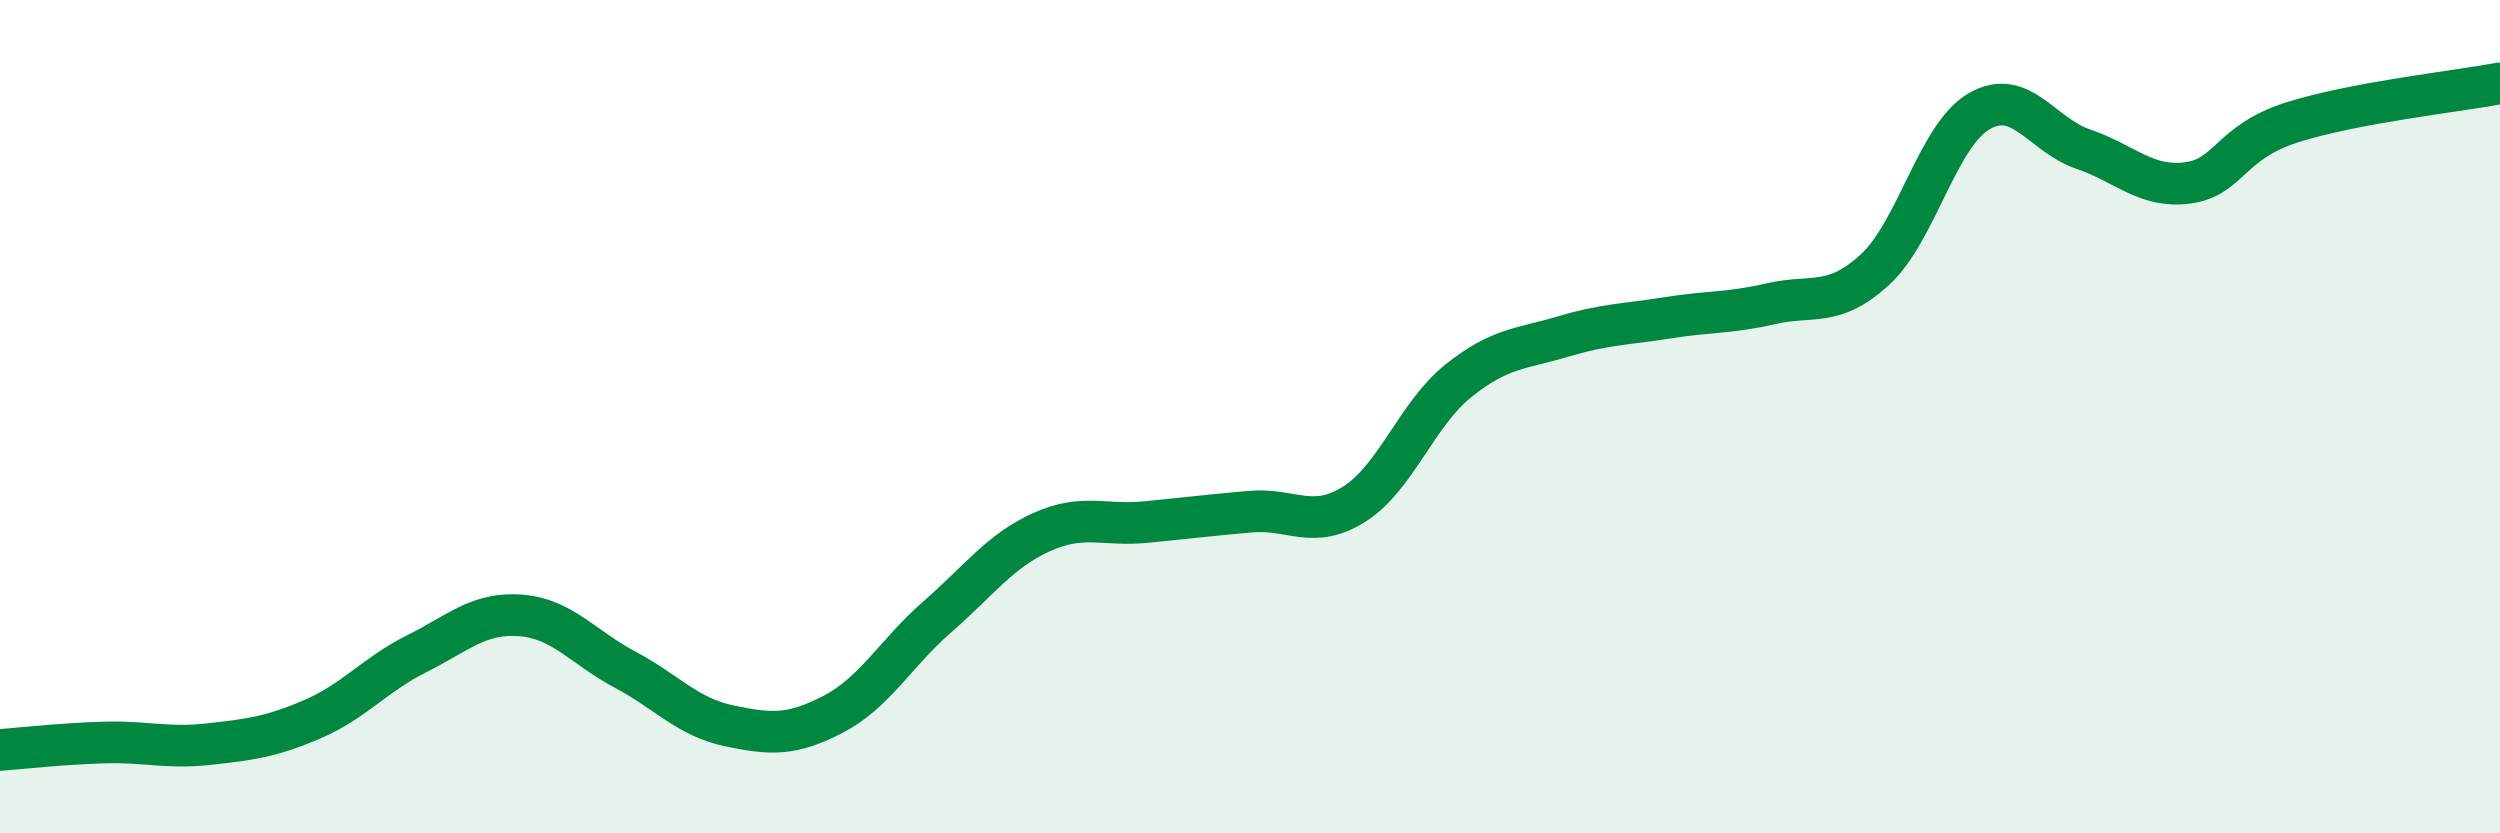
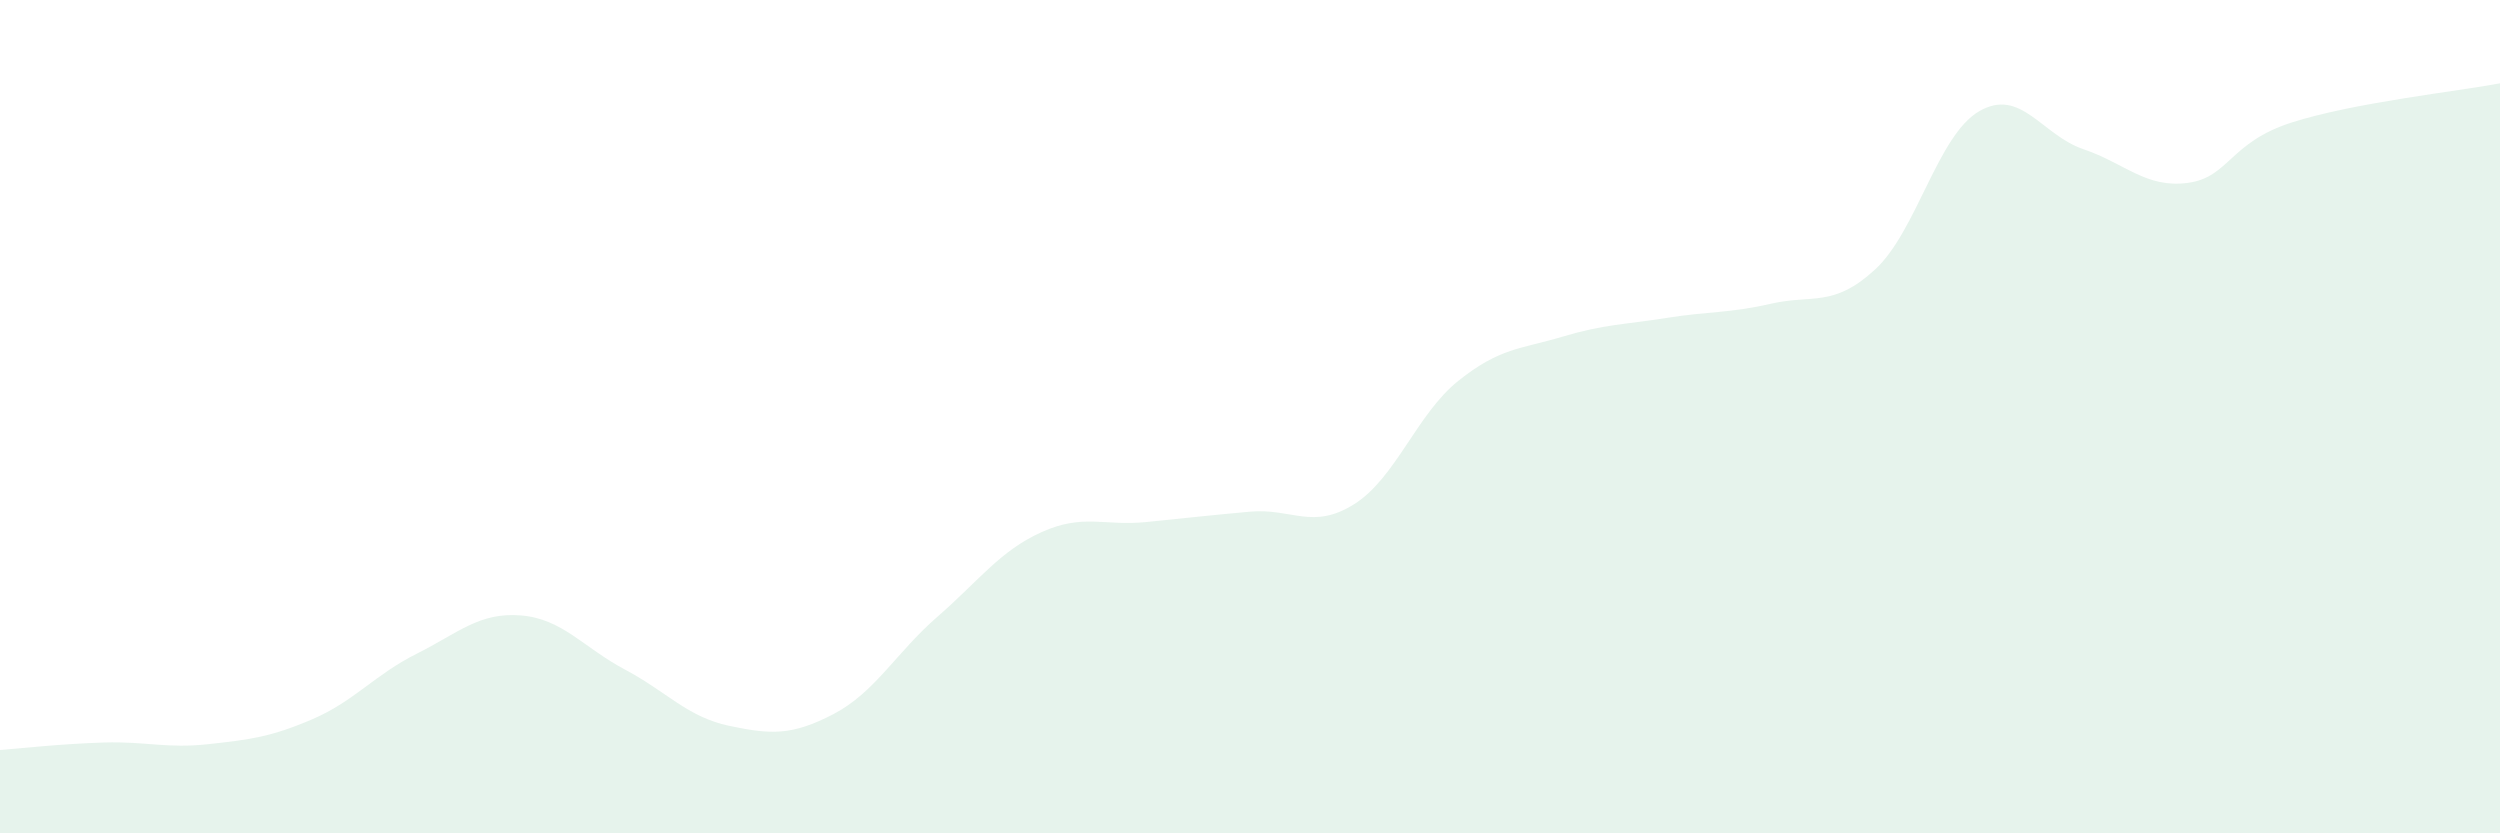
<svg xmlns="http://www.w3.org/2000/svg" width="60" height="20" viewBox="0 0 60 20">
  <path d="M 0,18 C 0.5,17.96 1.5,17.85 2.5,17.82 C 3.5,17.79 4,17.97 5,17.86 C 6,17.75 6.5,17.69 7.5,17.26 C 8.5,16.83 9,16.19 10,15.69 C 11,15.19 11.5,14.69 12.5,14.77 C 13.5,14.85 14,15.54 15,16.07 C 16,16.6 16.5,17.21 17.5,17.42 C 18.5,17.63 19,17.66 20,17.14 C 21,16.62 21.5,15.67 22.5,14.8 C 23.5,13.93 24,13.22 25,12.77 C 26,12.32 26.5,12.63 27.5,12.53 C 28.5,12.43 29,12.37 30,12.28 C 31,12.19 31.5,12.73 32.5,12.1 C 33.5,11.47 34,9.94 35,9.14 C 36,8.34 36.5,8.38 37.5,8.08 C 38.5,7.78 39,7.79 40,7.63 C 41,7.47 41.5,7.52 42.5,7.29 C 43.5,7.06 44,7.39 45,6.47 C 46,5.55 46.5,3.25 47.5,2.67 C 48.5,2.09 49,3.24 50,3.58 C 51,3.92 51.5,4.52 52.5,4.39 C 53.5,4.26 53.5,3.42 55,2.94 C 56.5,2.46 59,2.19 60,2L60 20L0 20Z" fill="#008740" opacity="0.1" stroke-linecap="round" stroke-linejoin="round" />
-   <path d="M 0,18 C 0.5,17.96 1.5,17.85 2.5,17.82 C 3.5,17.79 4,17.97 5,17.86 C 6,17.75 6.5,17.69 7.5,17.26 C 8.5,16.83 9,16.19 10,15.69 C 11,15.19 11.5,14.69 12.5,14.77 C 13.5,14.85 14,15.54 15,16.07 C 16,16.6 16.5,17.21 17.5,17.42 C 18.5,17.63 19,17.66 20,17.14 C 21,16.62 21.5,15.67 22.5,14.8 C 23.5,13.93 24,13.22 25,12.77 C 26,12.32 26.5,12.63 27.5,12.53 C 28.5,12.43 29,12.37 30,12.28 C 31,12.19 31.5,12.73 32.5,12.1 C 33.5,11.47 34,9.94 35,9.14 C 36,8.34 36.5,8.38 37.5,8.08 C 38.5,7.78 39,7.79 40,7.63 C 41,7.47 41.5,7.52 42.5,7.29 C 43.5,7.06 44,7.39 45,6.47 C 46,5.55 46.5,3.25 47.5,2.67 C 48.5,2.09 49,3.24 50,3.58 C 51,3.92 51.5,4.52 52.5,4.39 C 53.5,4.26 53.5,3.42 55,2.94 C 56.5,2.46 59,2.19 60,2" stroke="#008740" stroke-width="1" fill="none" stroke-linecap="round" stroke-linejoin="round" />
</svg>